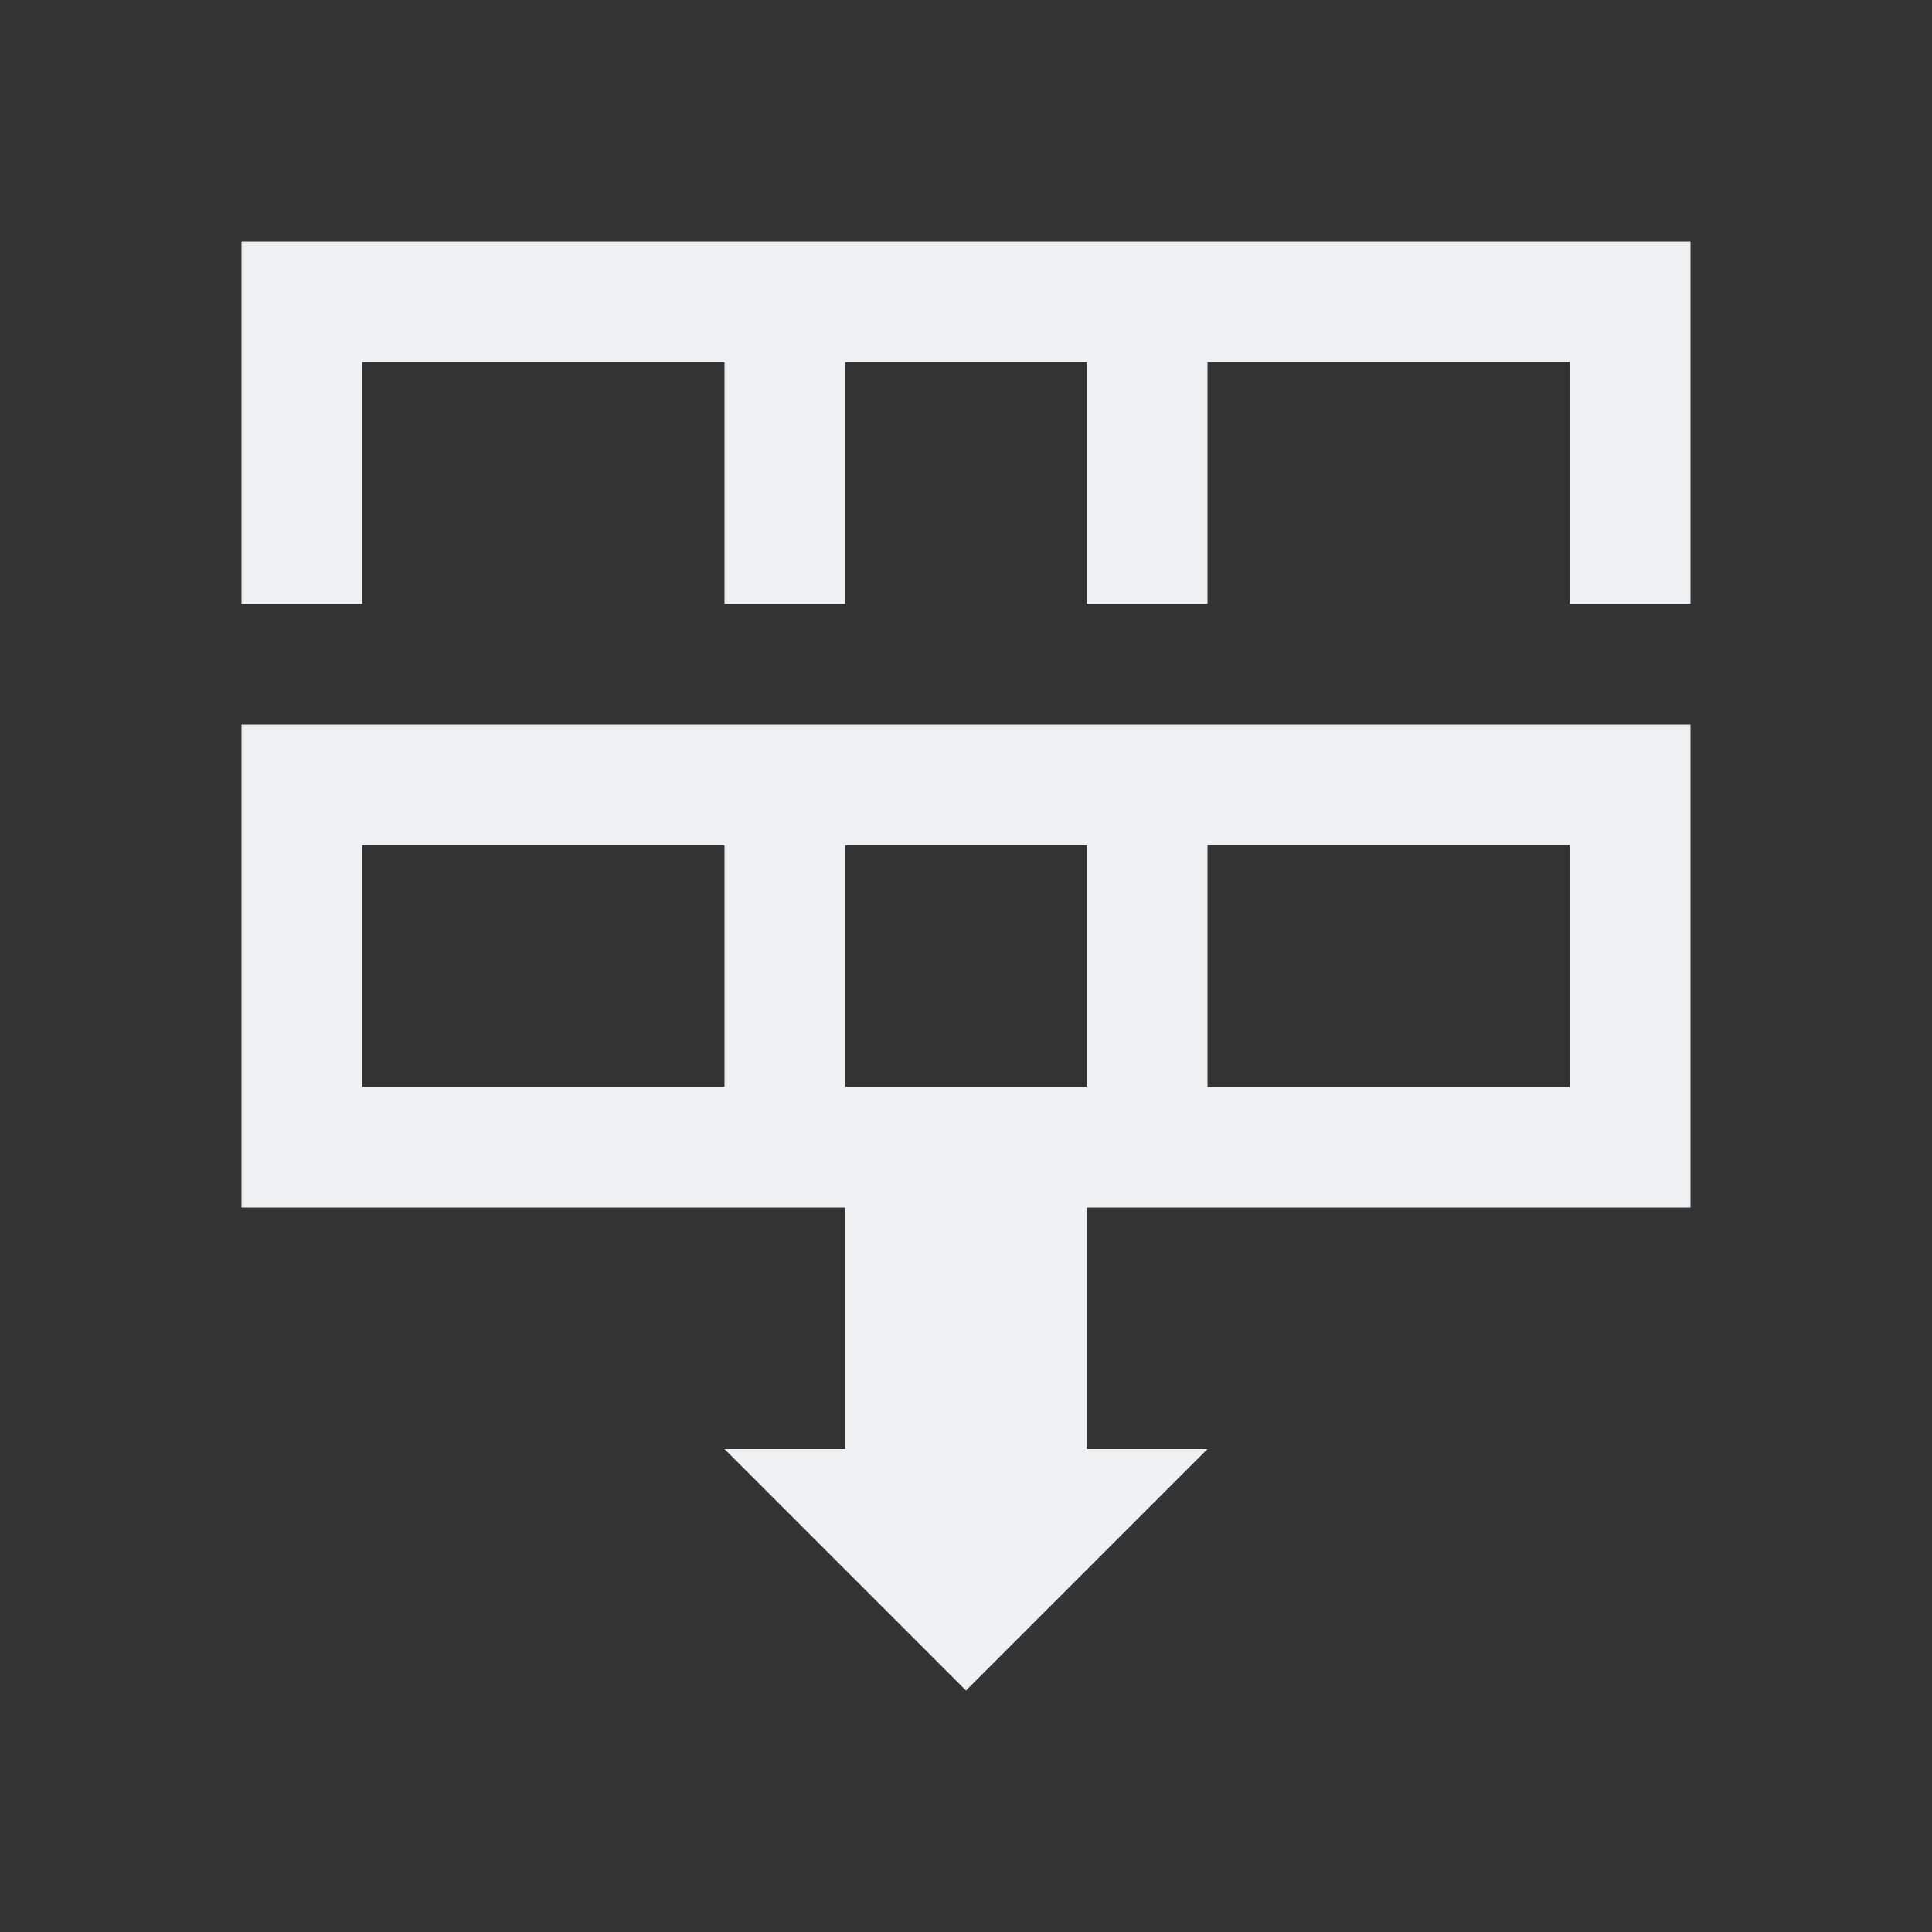
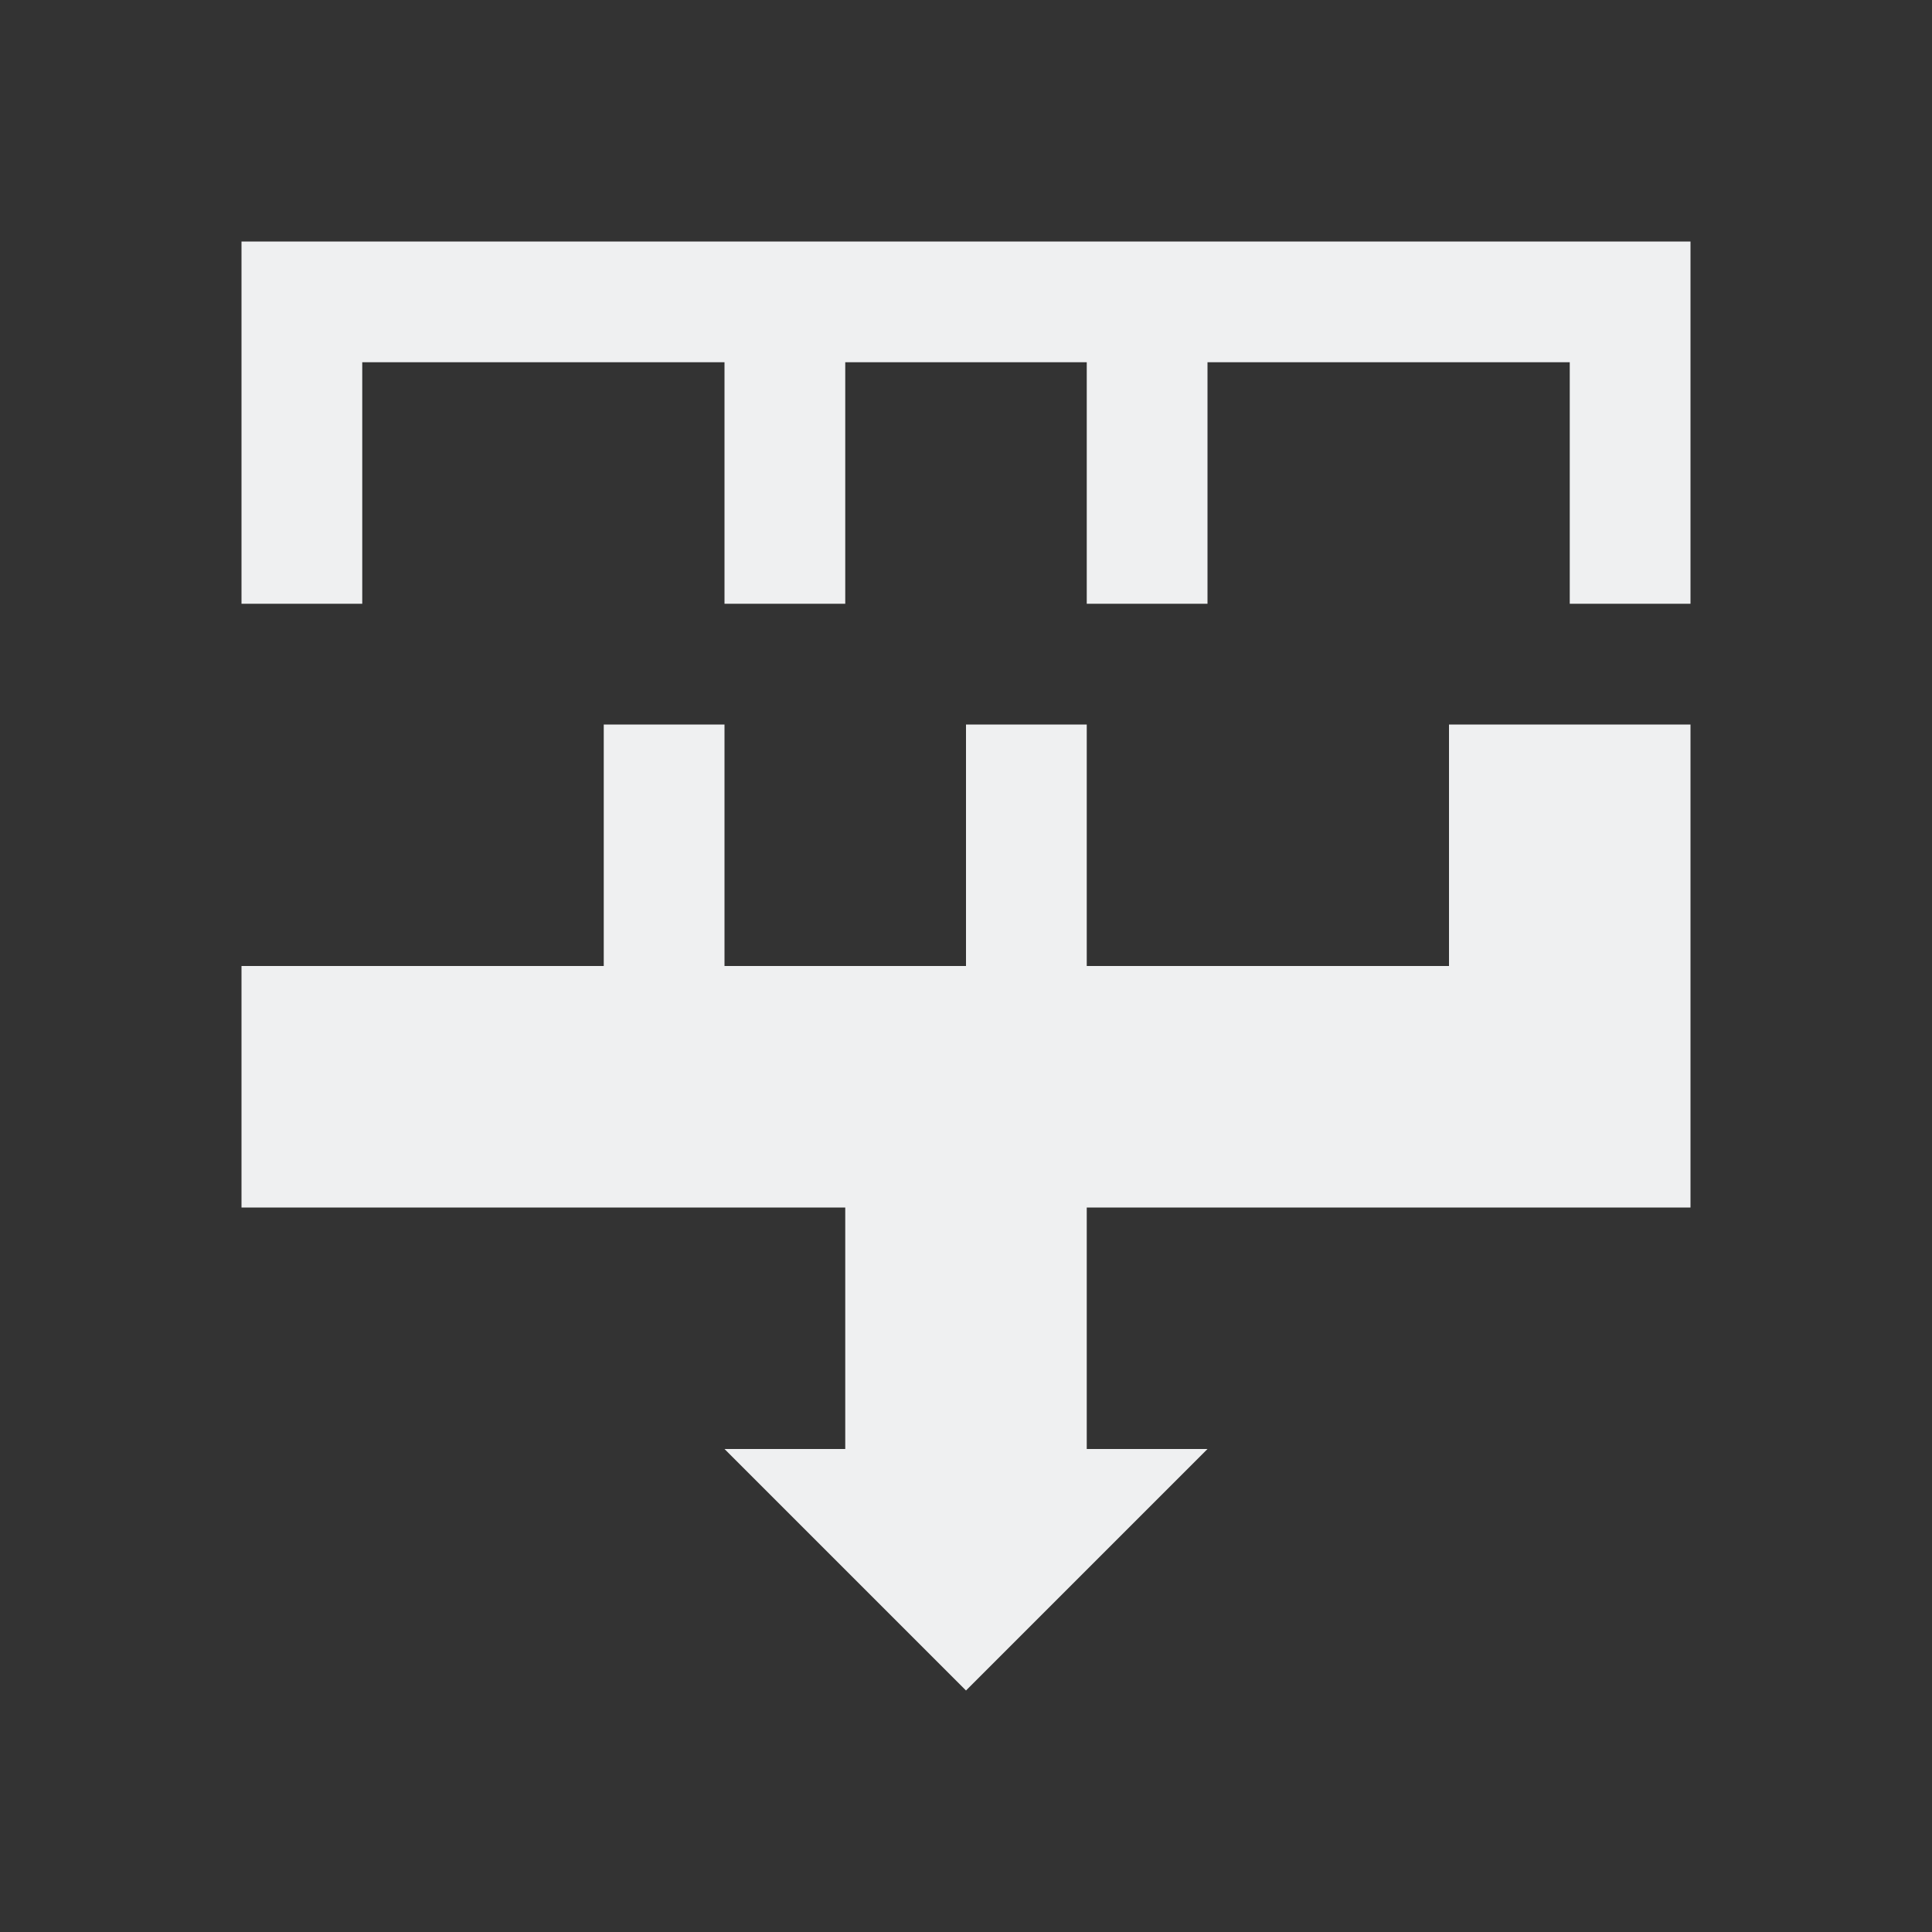
<svg xmlns="http://www.w3.org/2000/svg" viewBox="0 0 16 16">
-   <rect x="0" y="0" width="16" height="16" fill="#333333" stroke="none" />/&gt;<path d="m2 2v3h1v-2h3v2h1v-2h2v2h1v-2h3v2h1v-2-1h-11zm0 4v1 3h1 4v2h-1l2 2 2-2h-1v-2h5v-3-1h-2-3-2-1zm1 1h3v2h-3zm4 0h2v2h-2zm3 0h3v2h-3z" fill="#eff0f1" />
+   <rect x="0" y="0" width="16" height="16" fill="#333333" stroke="none" />/&gt;<path d="m2 2v3h1v-2h3v2h1v-2h2v2h1v-2h3v2h1v-2-1h-11zm0 4v1 3h1 4v2h-1l2 2 2-2h-1v-2h5v-3-1h-2-3-2-1zh3v2h-3zm4 0h2v2h-2zm3 0h3v2h-3z" fill="#eff0f1" />
</svg>